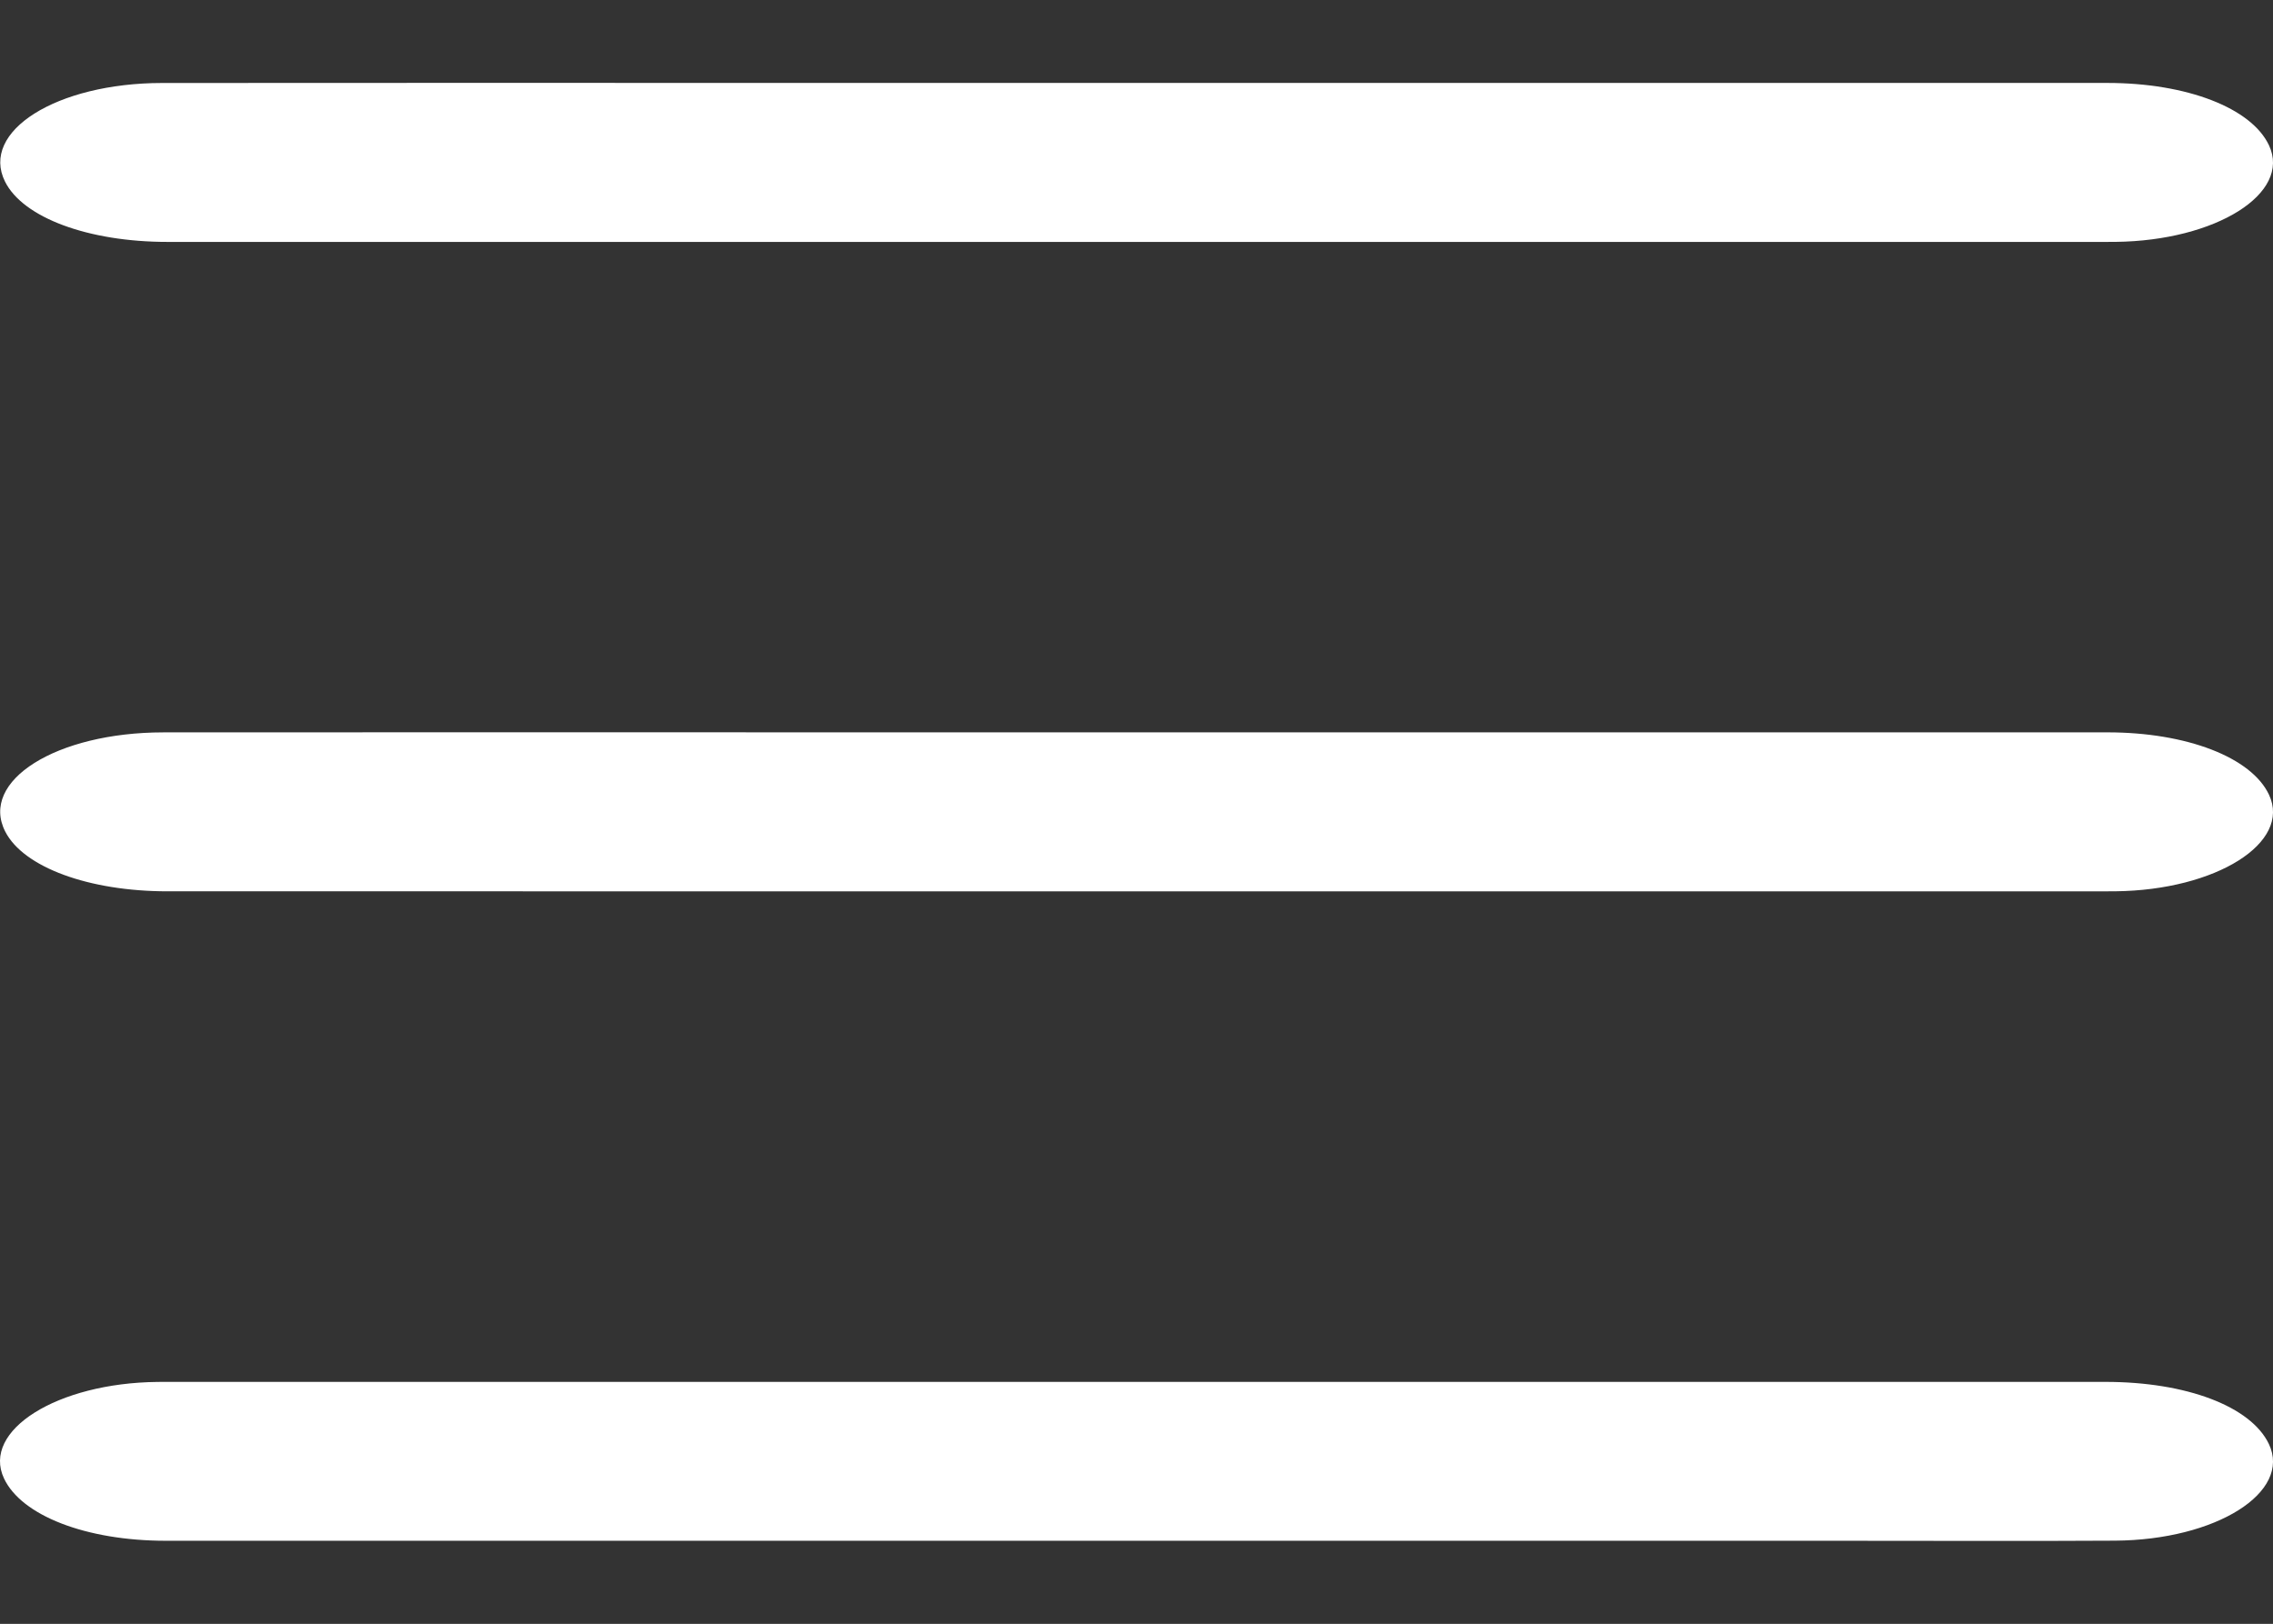
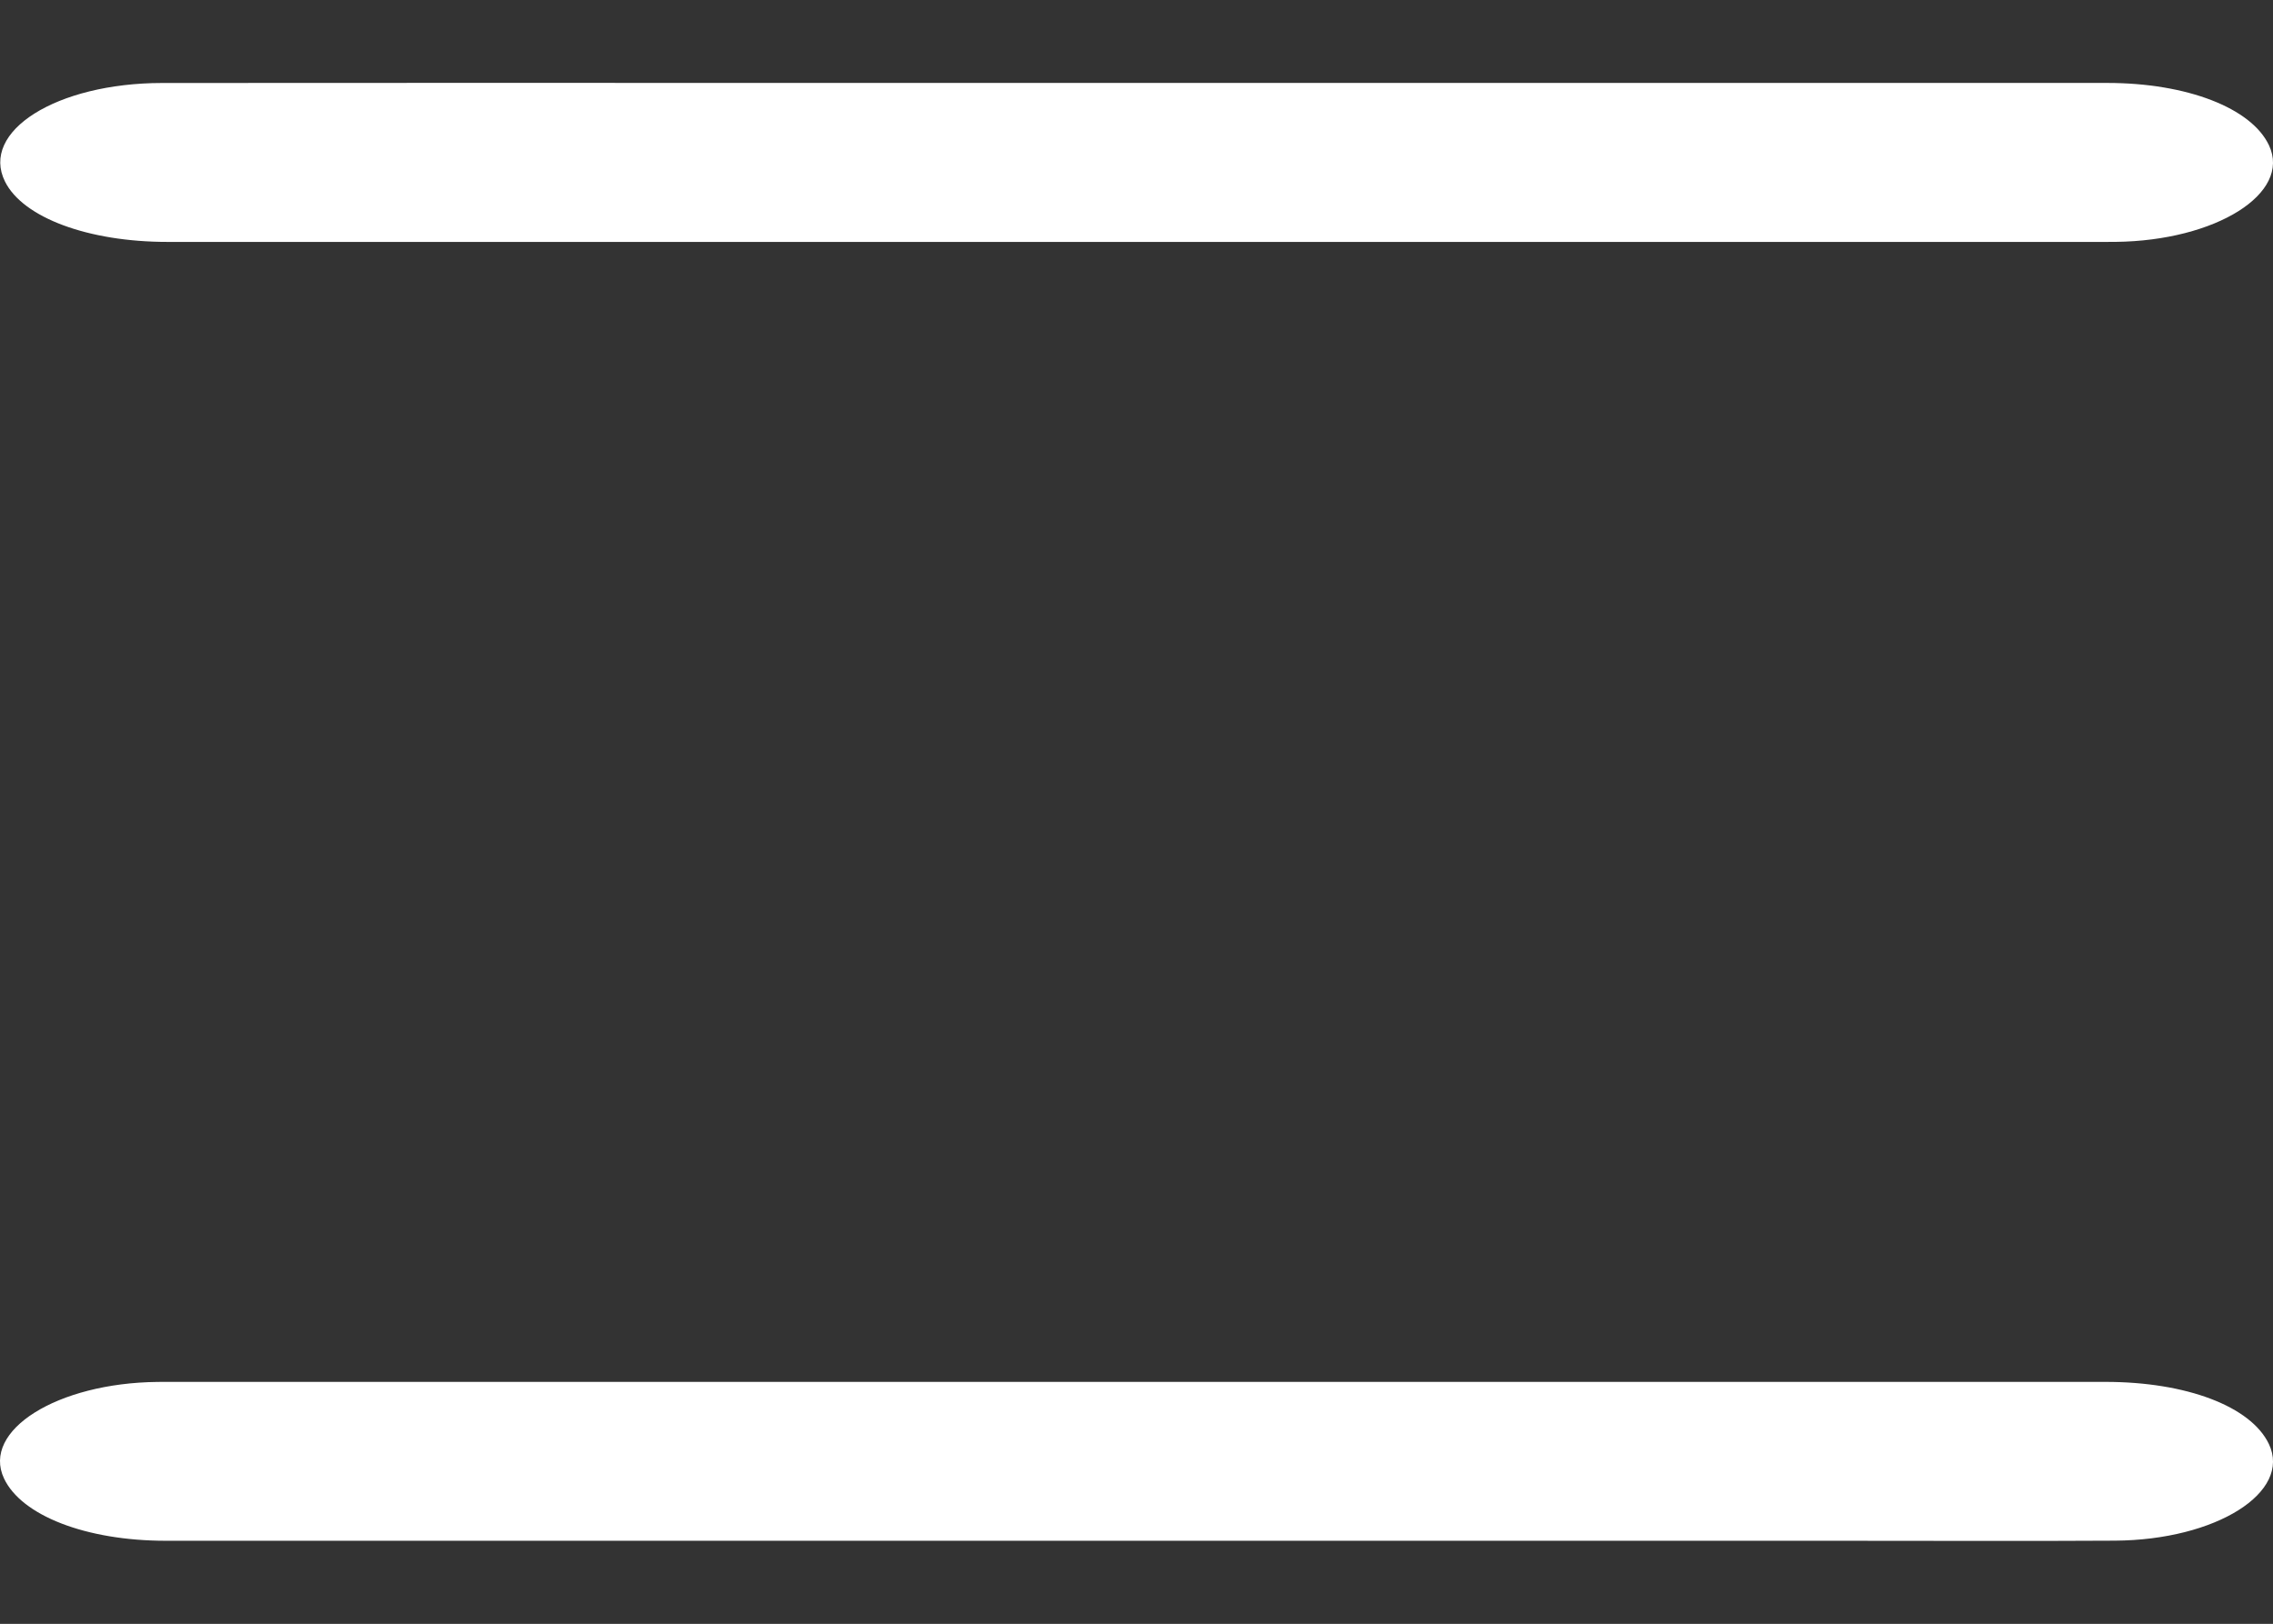
<svg xmlns="http://www.w3.org/2000/svg" version="1.1" x="0px" y="0px" width="171.523px" height="122.525px" viewBox="0 0 171.523 122.525" enable-background="new 0 0 171.523 122.525" xml:space="preserve">
  <rect x="0" y="0" width="171.523" height="122.525" fill="#333333" stroke="none" />
  <g id="Capa_2" display="none">
    <rect x="0" y="0" display="inline" width="172.929" height="122.525" />
  </g>
  <g id="Capa_1">
    <g>
      <path fill="#FFFFFF" d="M85.813,6.257c24.402,0,48.806-0.001,73.207,0.001c6.003,0,10.879,1.89,12.202,4.709    c1.699,3.619-3.998,7.2-11.586,7.283c-0.255,0.002-0.51,0.003-0.766,0.003c-48.741,0-97.482,0-146.224,0    c-5.988,0-10.908-1.829-12.267-4.551C-1.509,9.914,4.253,6.27,12.224,6.262c15.439-0.016,30.878-0.005,46.317-0.005    C67.631,6.257,76.723,6.257,85.813,6.257z" />
-       <path fill="#FFFFFF" d="M85.816,55.257c24.402,0,48.806-0.002,73.207,0.001c6,0,10.878,1.891,12.2,4.71    c1.698,3.62-4,7.2-11.589,7.283c-0.255,0.003-0.51,0.003-0.766,0.003c-48.741,0-97.481,0-146.223-0.001    c-5.945,0-10.874-1.817-12.249-4.507c-1.956-3.824,3.838-7.48,11.923-7.486c15.535-0.012,31.069-0.004,46.604-0.004    C67.889,55.257,76.852,55.257,85.816,55.257z" />
      <path fill="#FFFFFF" d="M85.711,116.257c-24.402,0-48.805,0.002-73.207-0.001c-5.997-0.001-10.886-1.896-12.204-4.708    c-1.695-3.617,4.008-7.198,11.59-7.277c0.255-0.003,0.51-0.004,0.767-0.004c48.74,0,97.48,0,146.223,0.001    c6.117,0,10.978,1.851,12.332,4.686c1.735,3.635-3.98,7.251-11.622,7.294c-6.411,0.037-12.823,0.01-19.234,0.01    C122.139,116.257,103.925,116.257,85.711,116.257z" />
    </g>
  </g>
</svg>